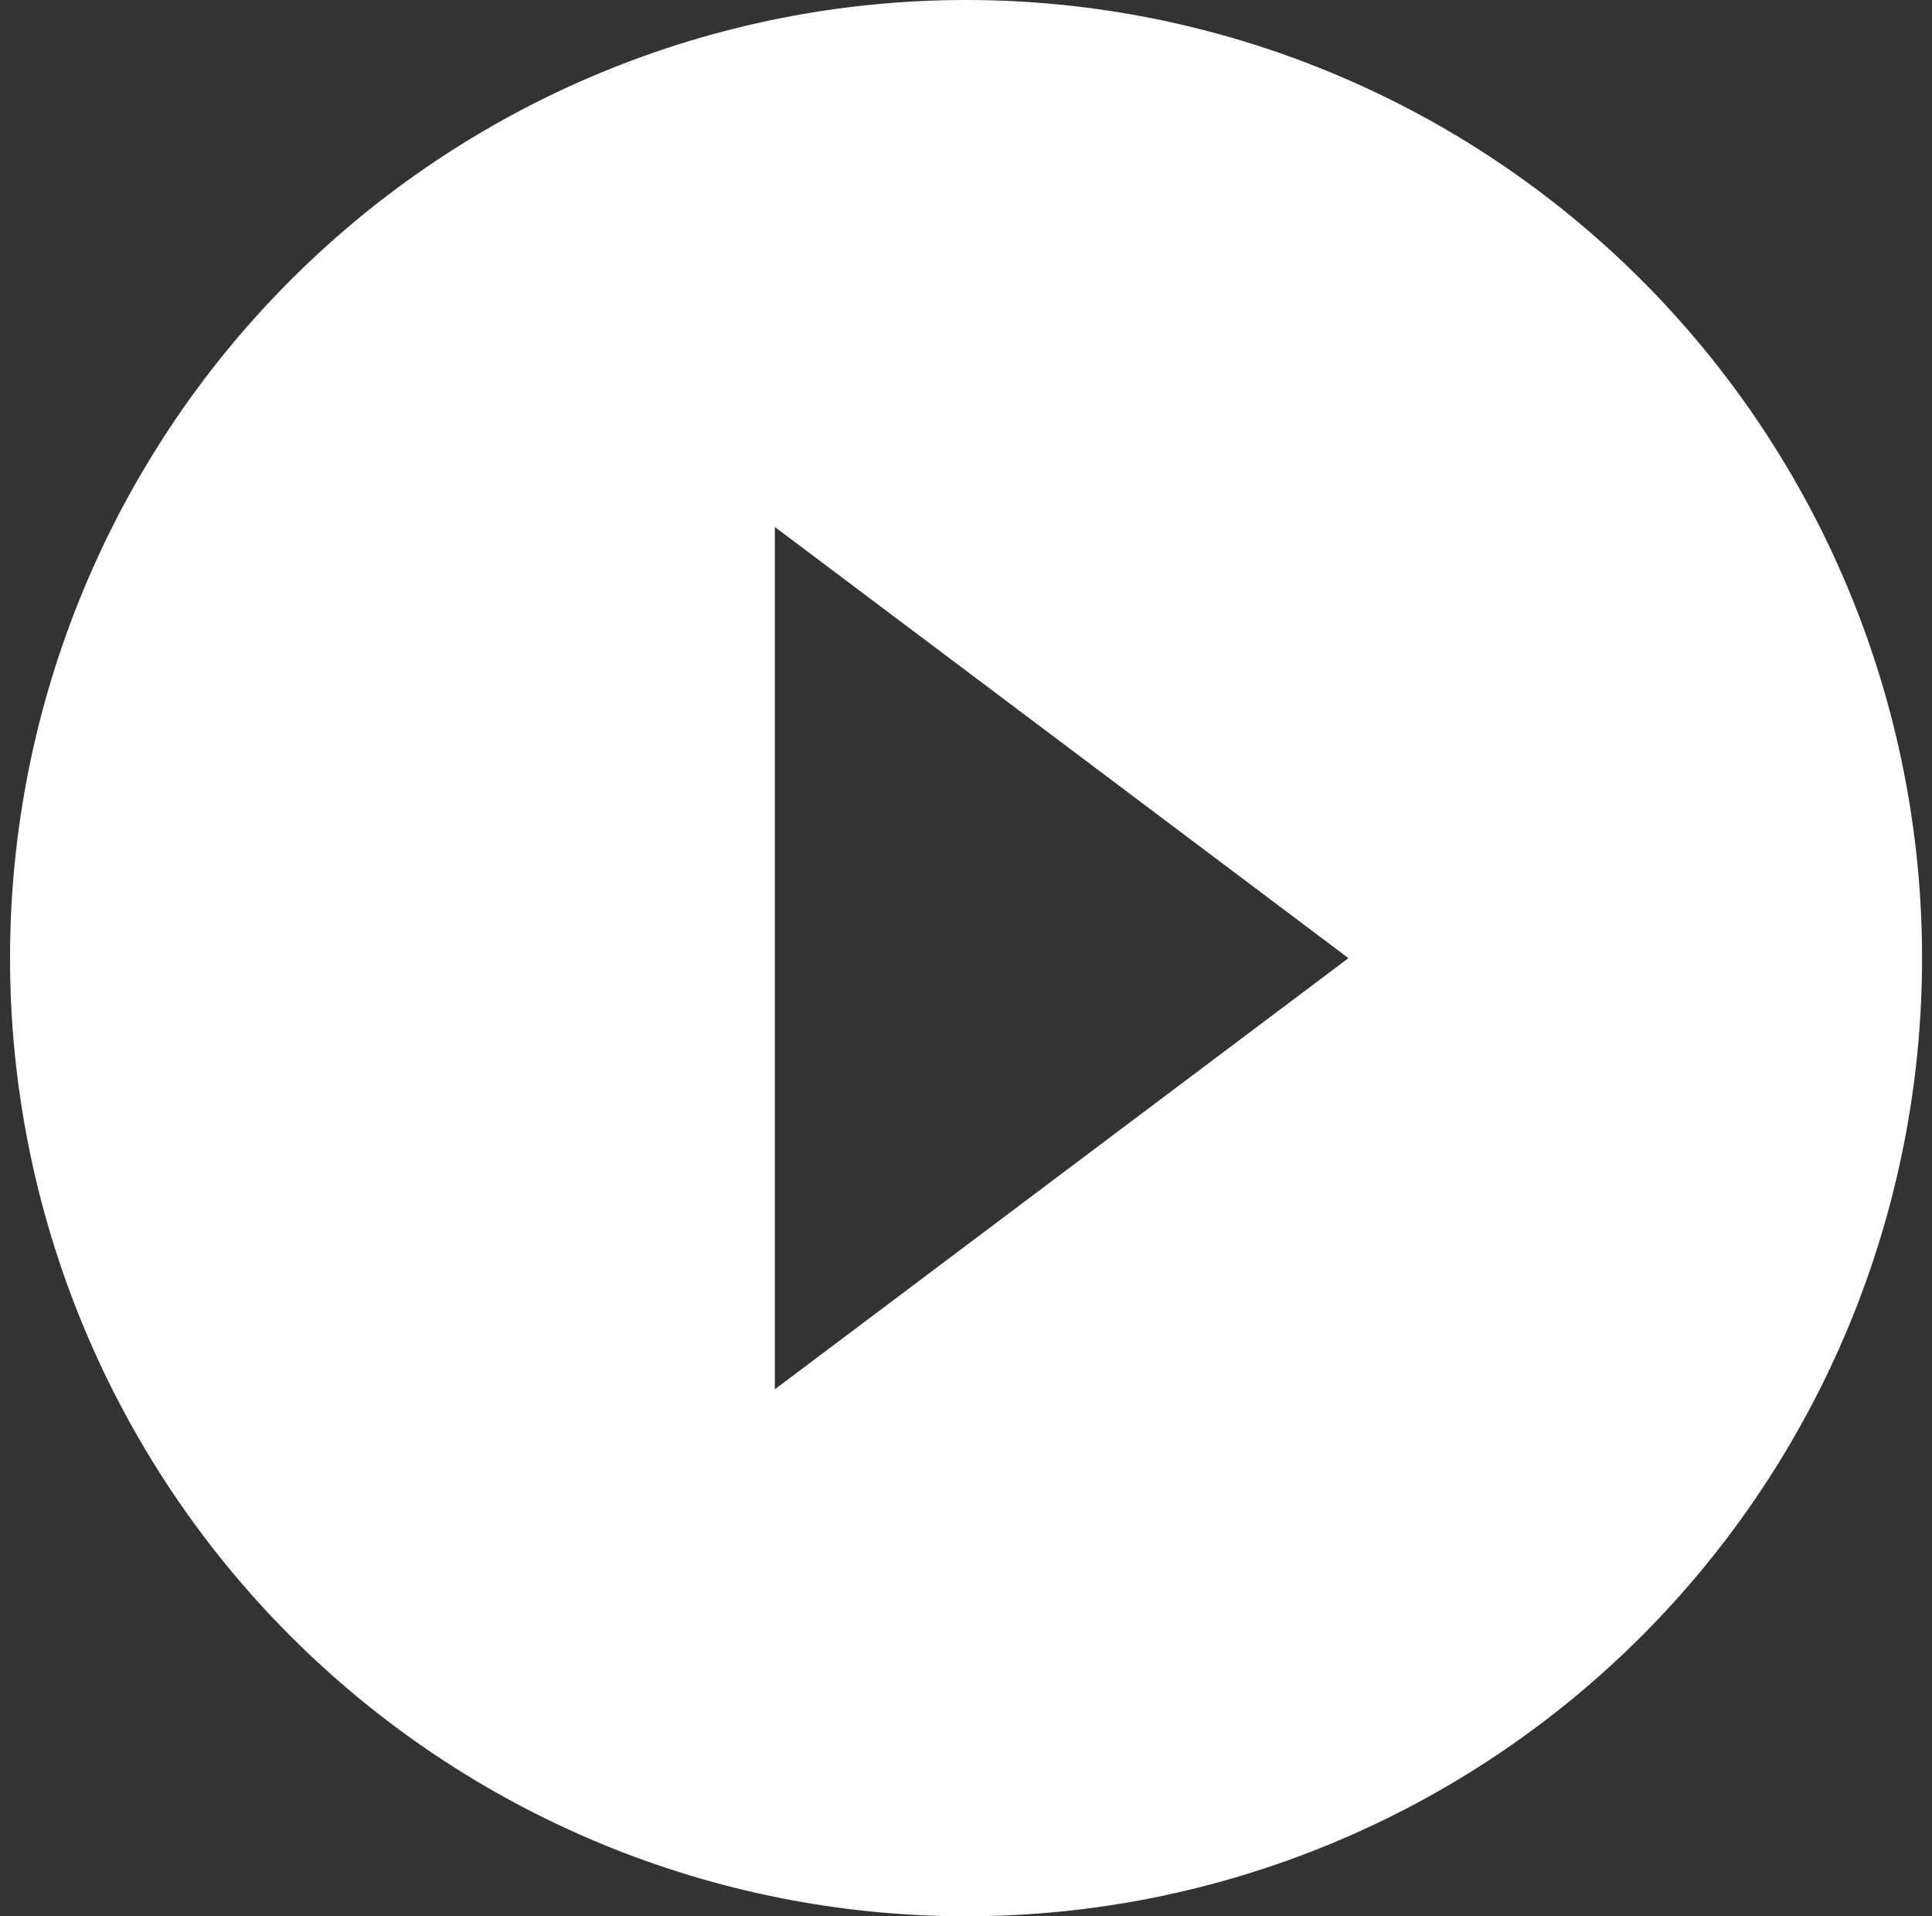
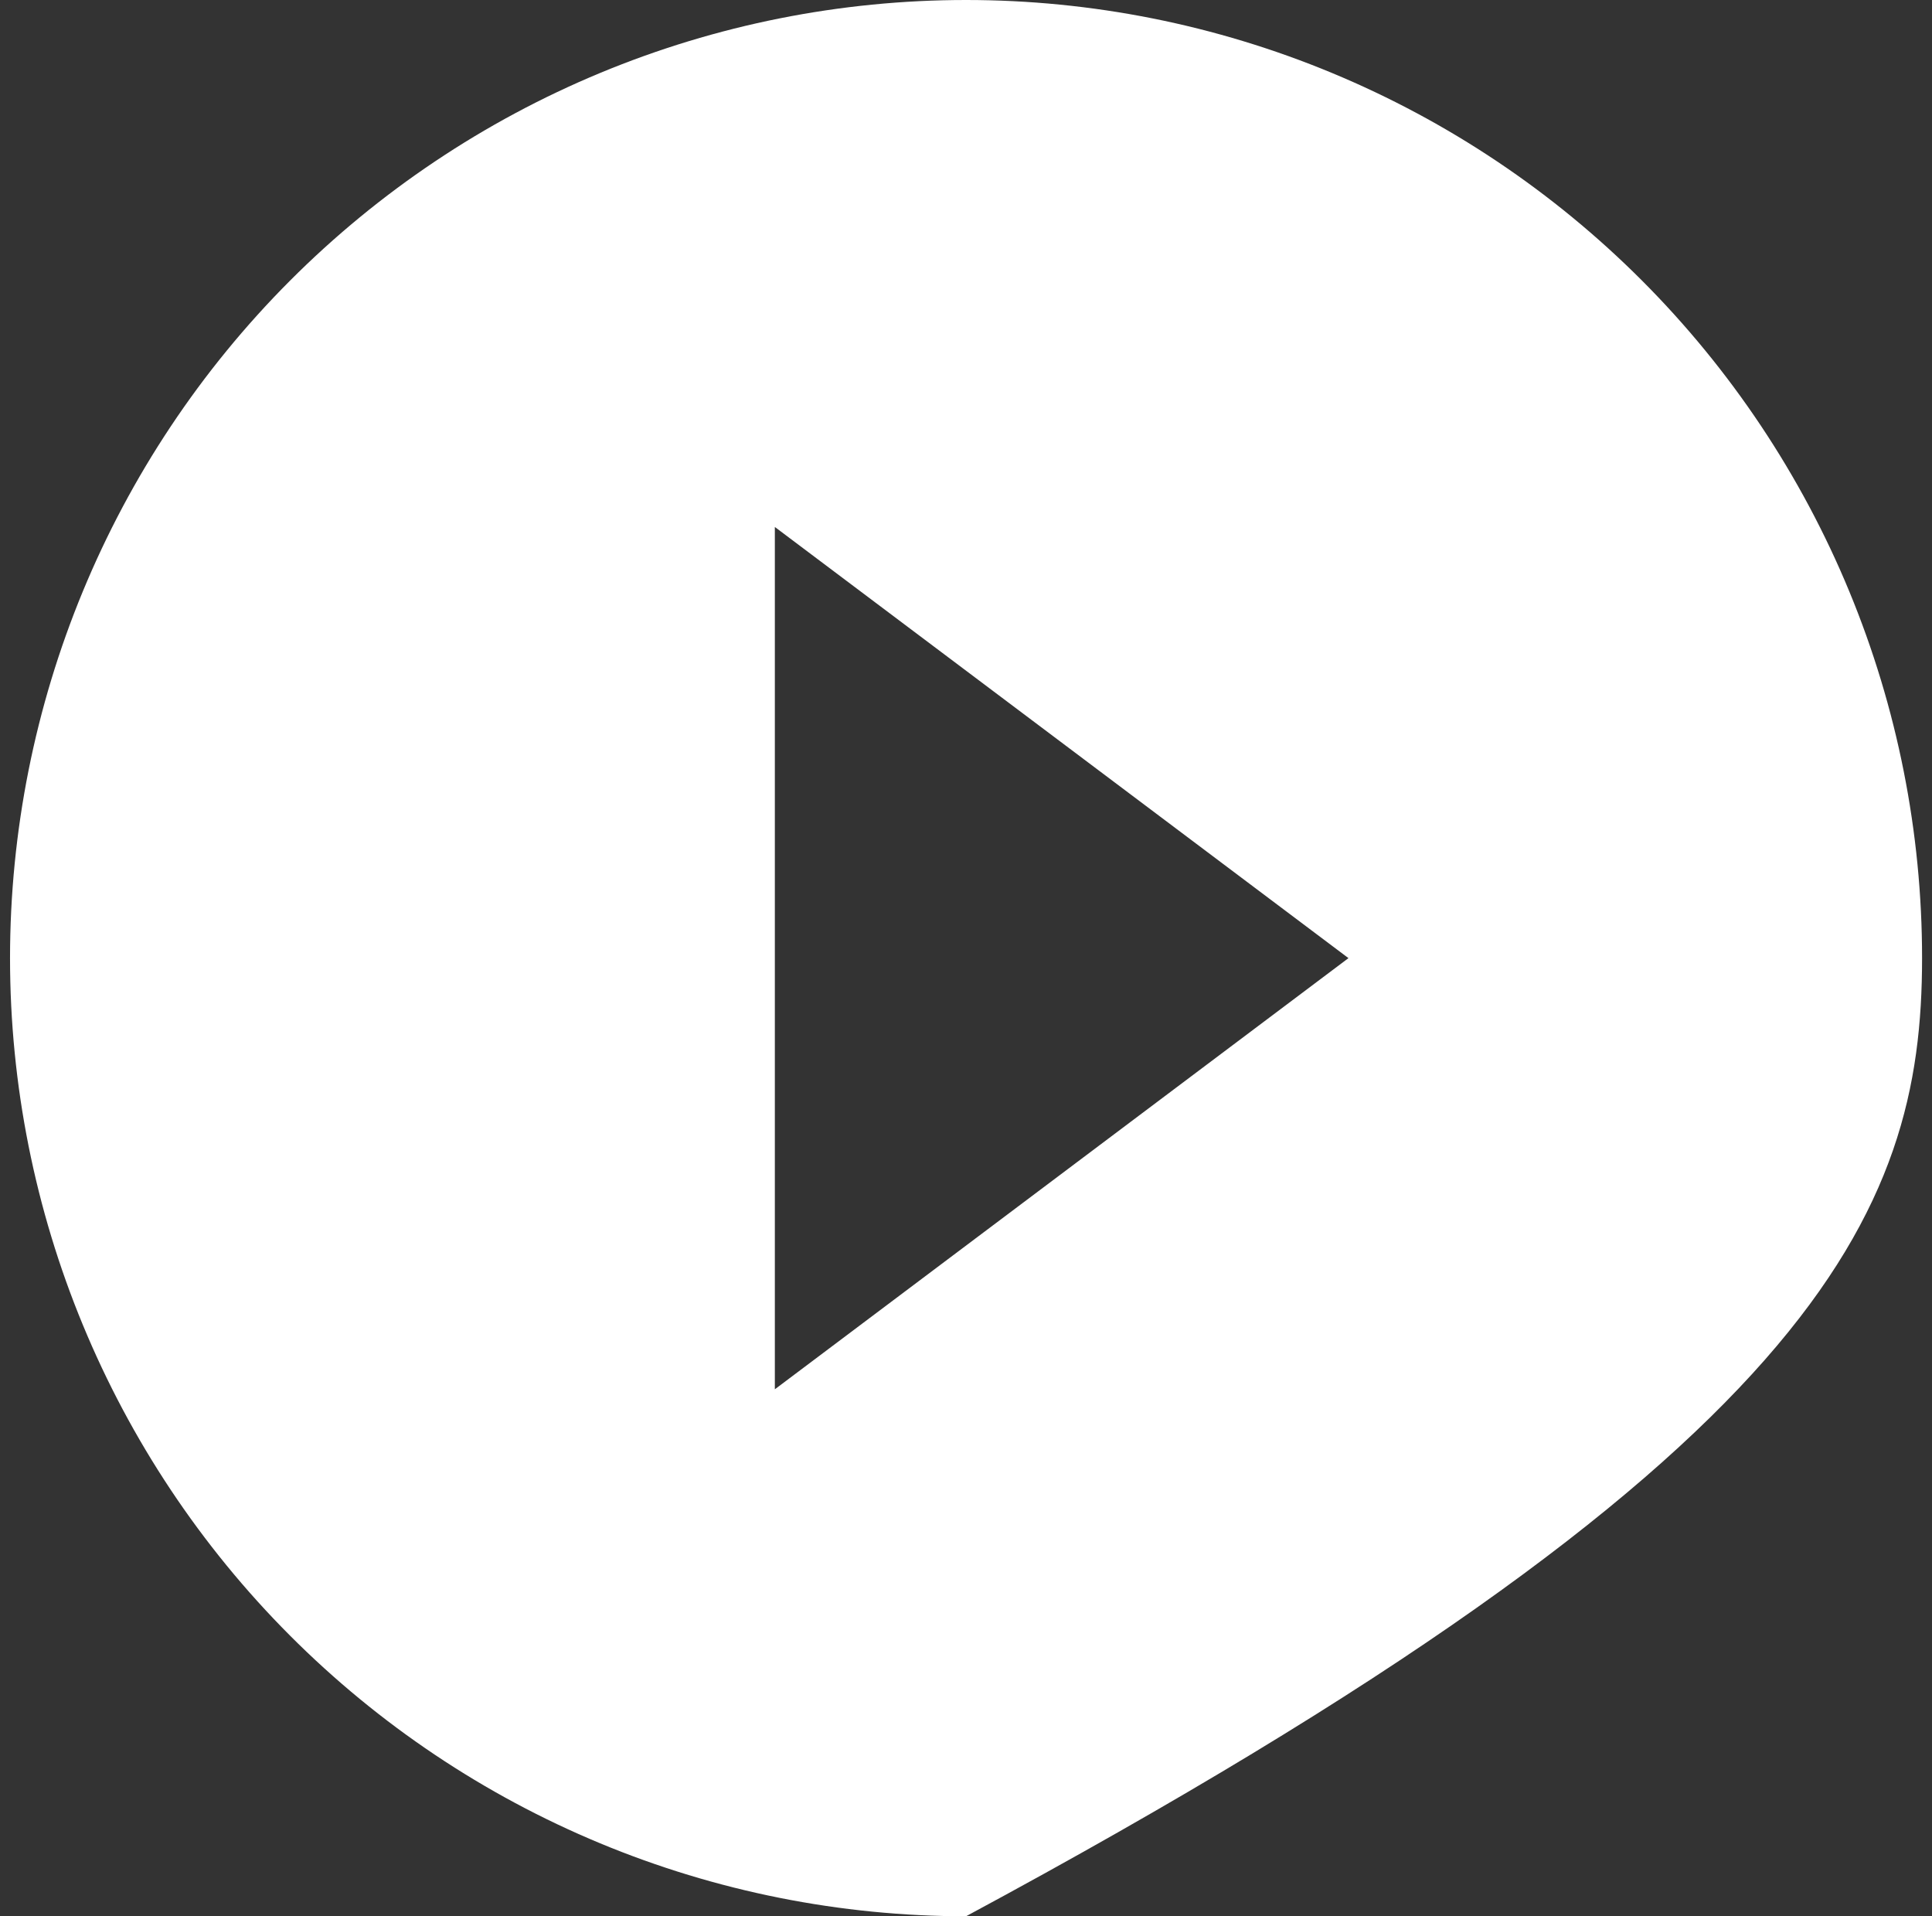
<svg xmlns="http://www.w3.org/2000/svg" width="121" height="120" viewBox="0 0 121 120" fill="none">
  <rect x="0" y="0" width="121" height="120" fill="#333333" stroke="none" />
-   <path d="M48.528 87V33L84.453 60L48.528 87ZM60.503 0C52.64 0 44.854 1.552 37.59 4.567C30.326 7.583 23.725 12.002 18.165 17.574C6.936 28.826 0.628 44.087 0.628 60C0.628 75.913 6.936 91.174 18.165 102.426C23.725 107.998 30.326 112.417 37.59 115.433C44.854 118.448 52.64 120 60.503 120C76.383 120 91.613 113.679 102.841 102.426C114.07 91.174 120.378 75.913 120.378 60C120.378 52.121 118.83 44.319 115.821 37.039C112.812 29.759 108.401 23.145 102.841 17.574C97.281 12.002 90.681 7.583 83.416 4.567C76.152 1.552 68.366 0 60.503 0Z" fill="white" />
+   <path d="M48.528 87V33L84.453 60L48.528 87ZM60.503 0C52.64 0 44.854 1.552 37.59 4.567C30.326 7.583 23.725 12.002 18.165 17.574C6.936 28.826 0.628 44.087 0.628 60C0.628 75.913 6.936 91.174 18.165 102.426C23.725 107.998 30.326 112.417 37.59 115.433C44.854 118.448 52.64 120 60.503 120C114.07 91.174 120.378 75.913 120.378 60C120.378 52.121 118.83 44.319 115.821 37.039C112.812 29.759 108.401 23.145 102.841 17.574C97.281 12.002 90.681 7.583 83.416 4.567C76.152 1.552 68.366 0 60.503 0Z" fill="white" />
</svg>